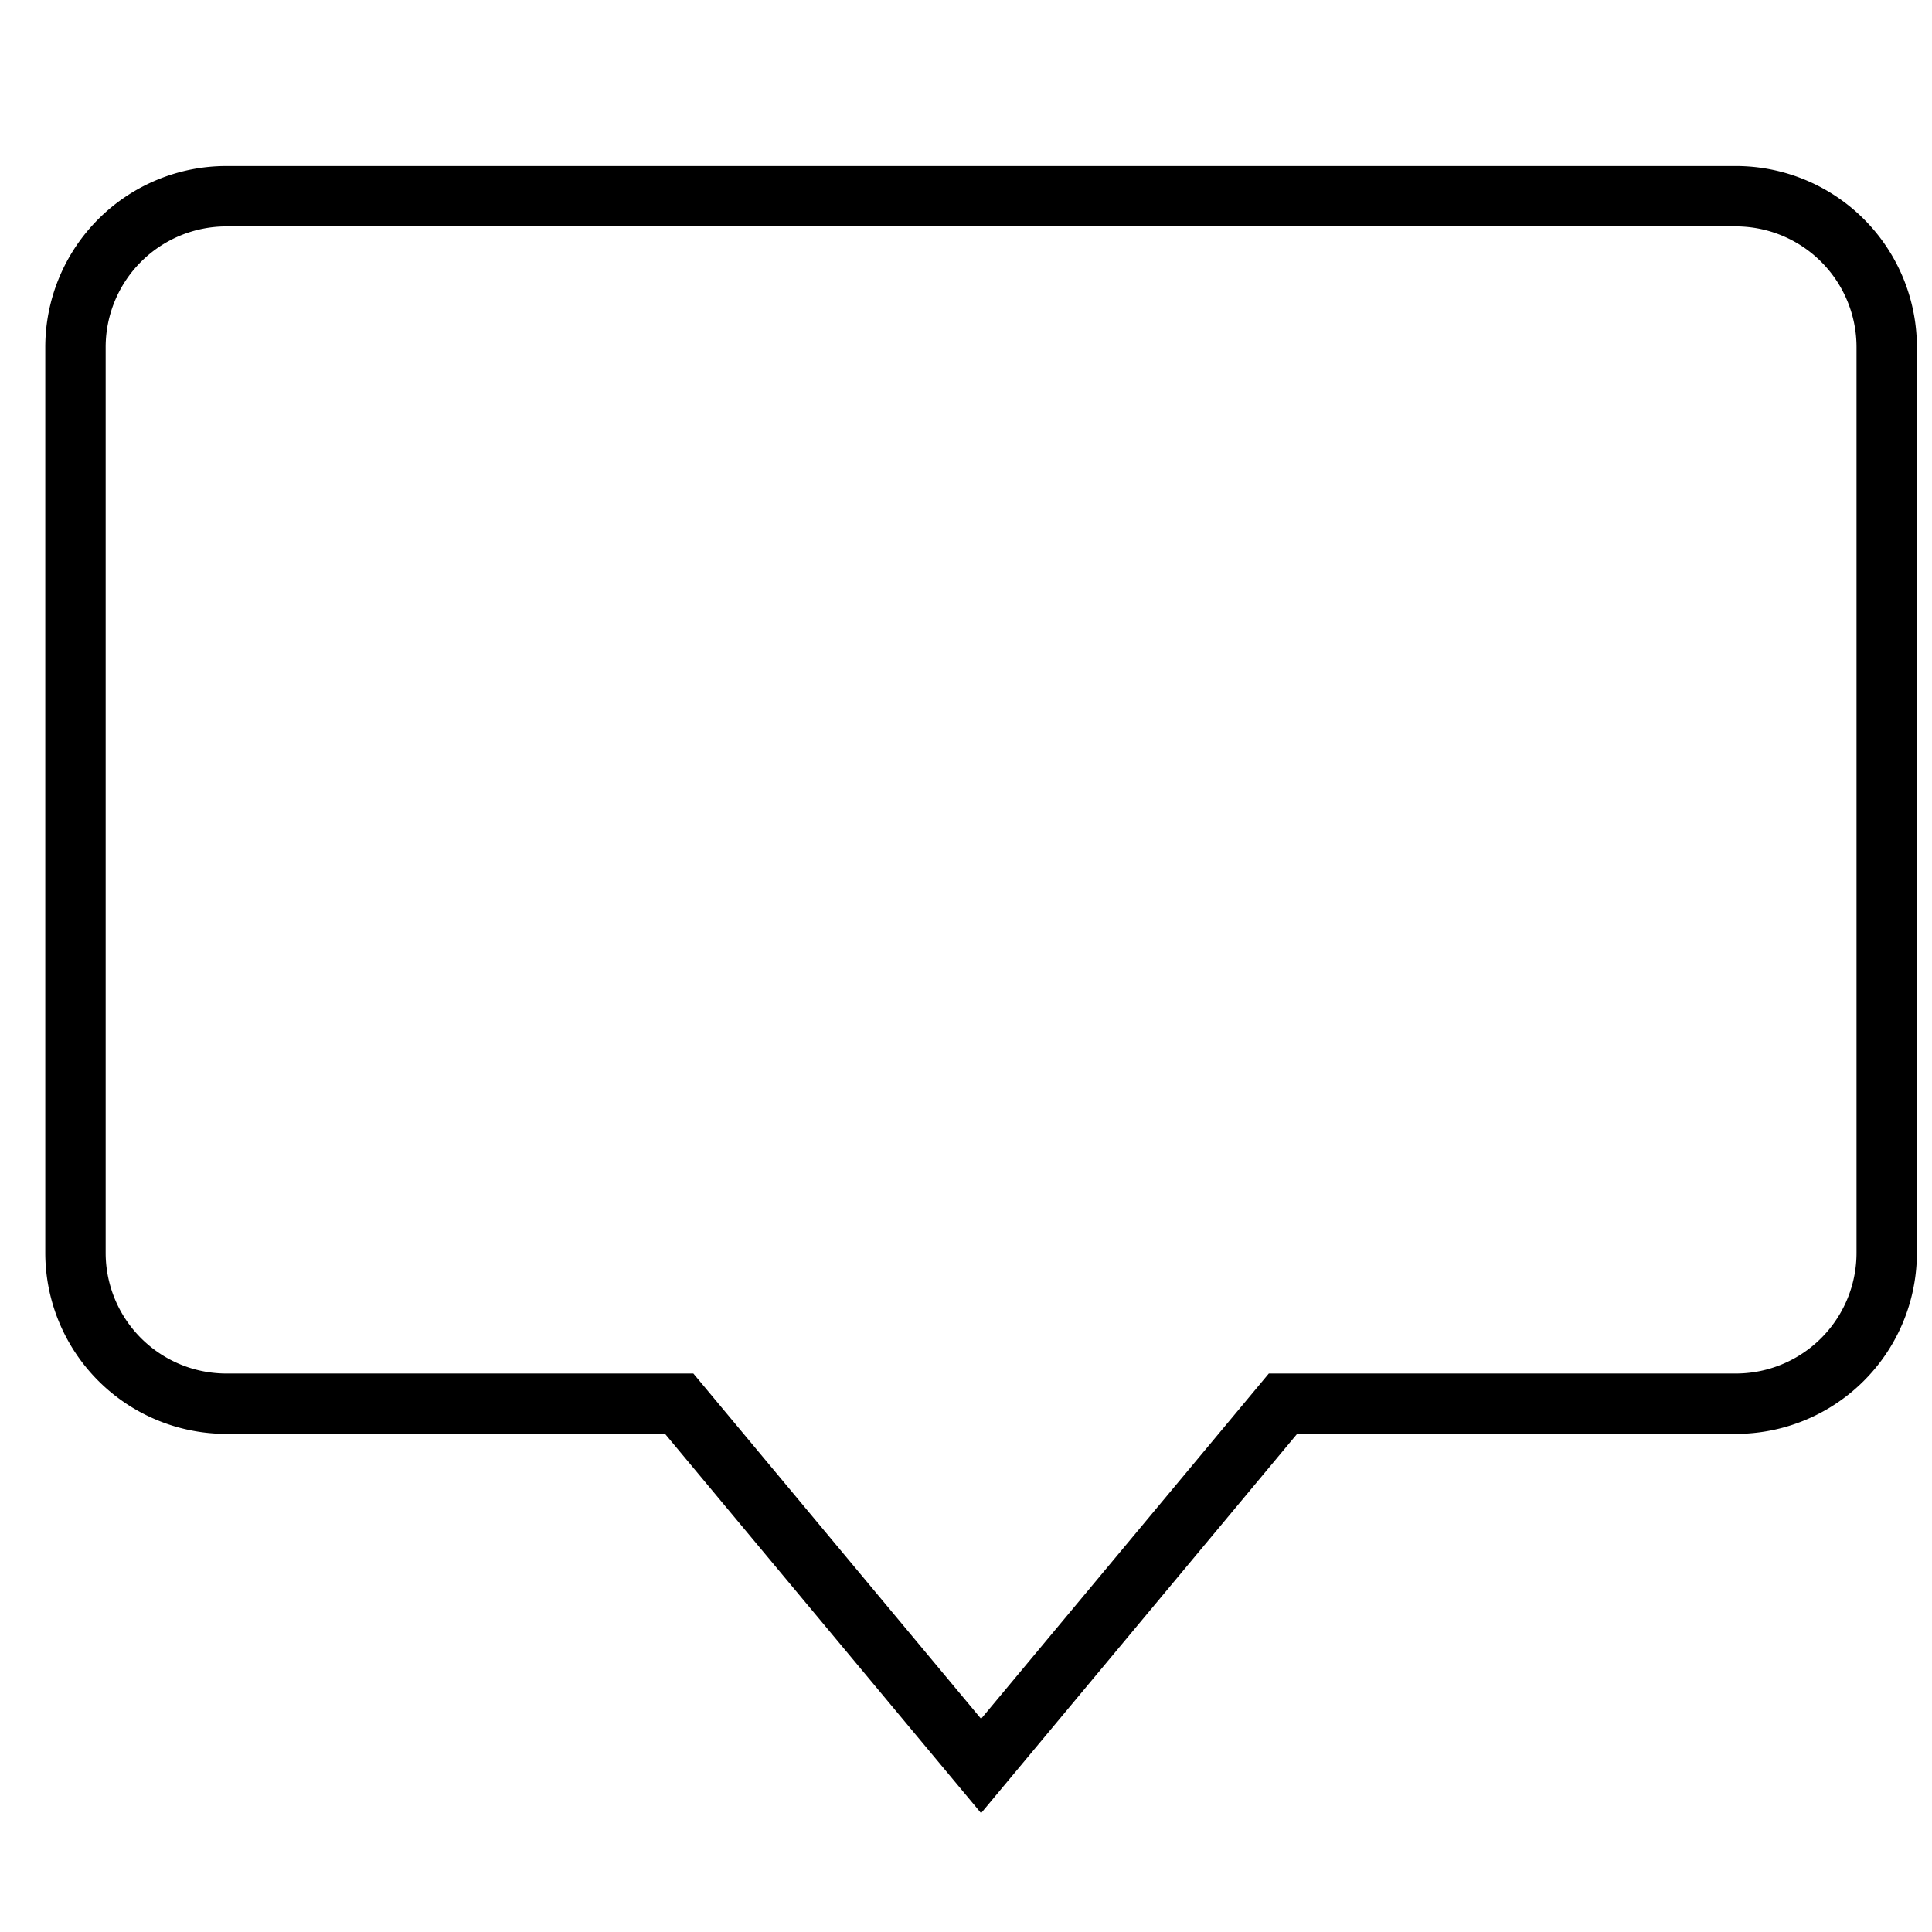
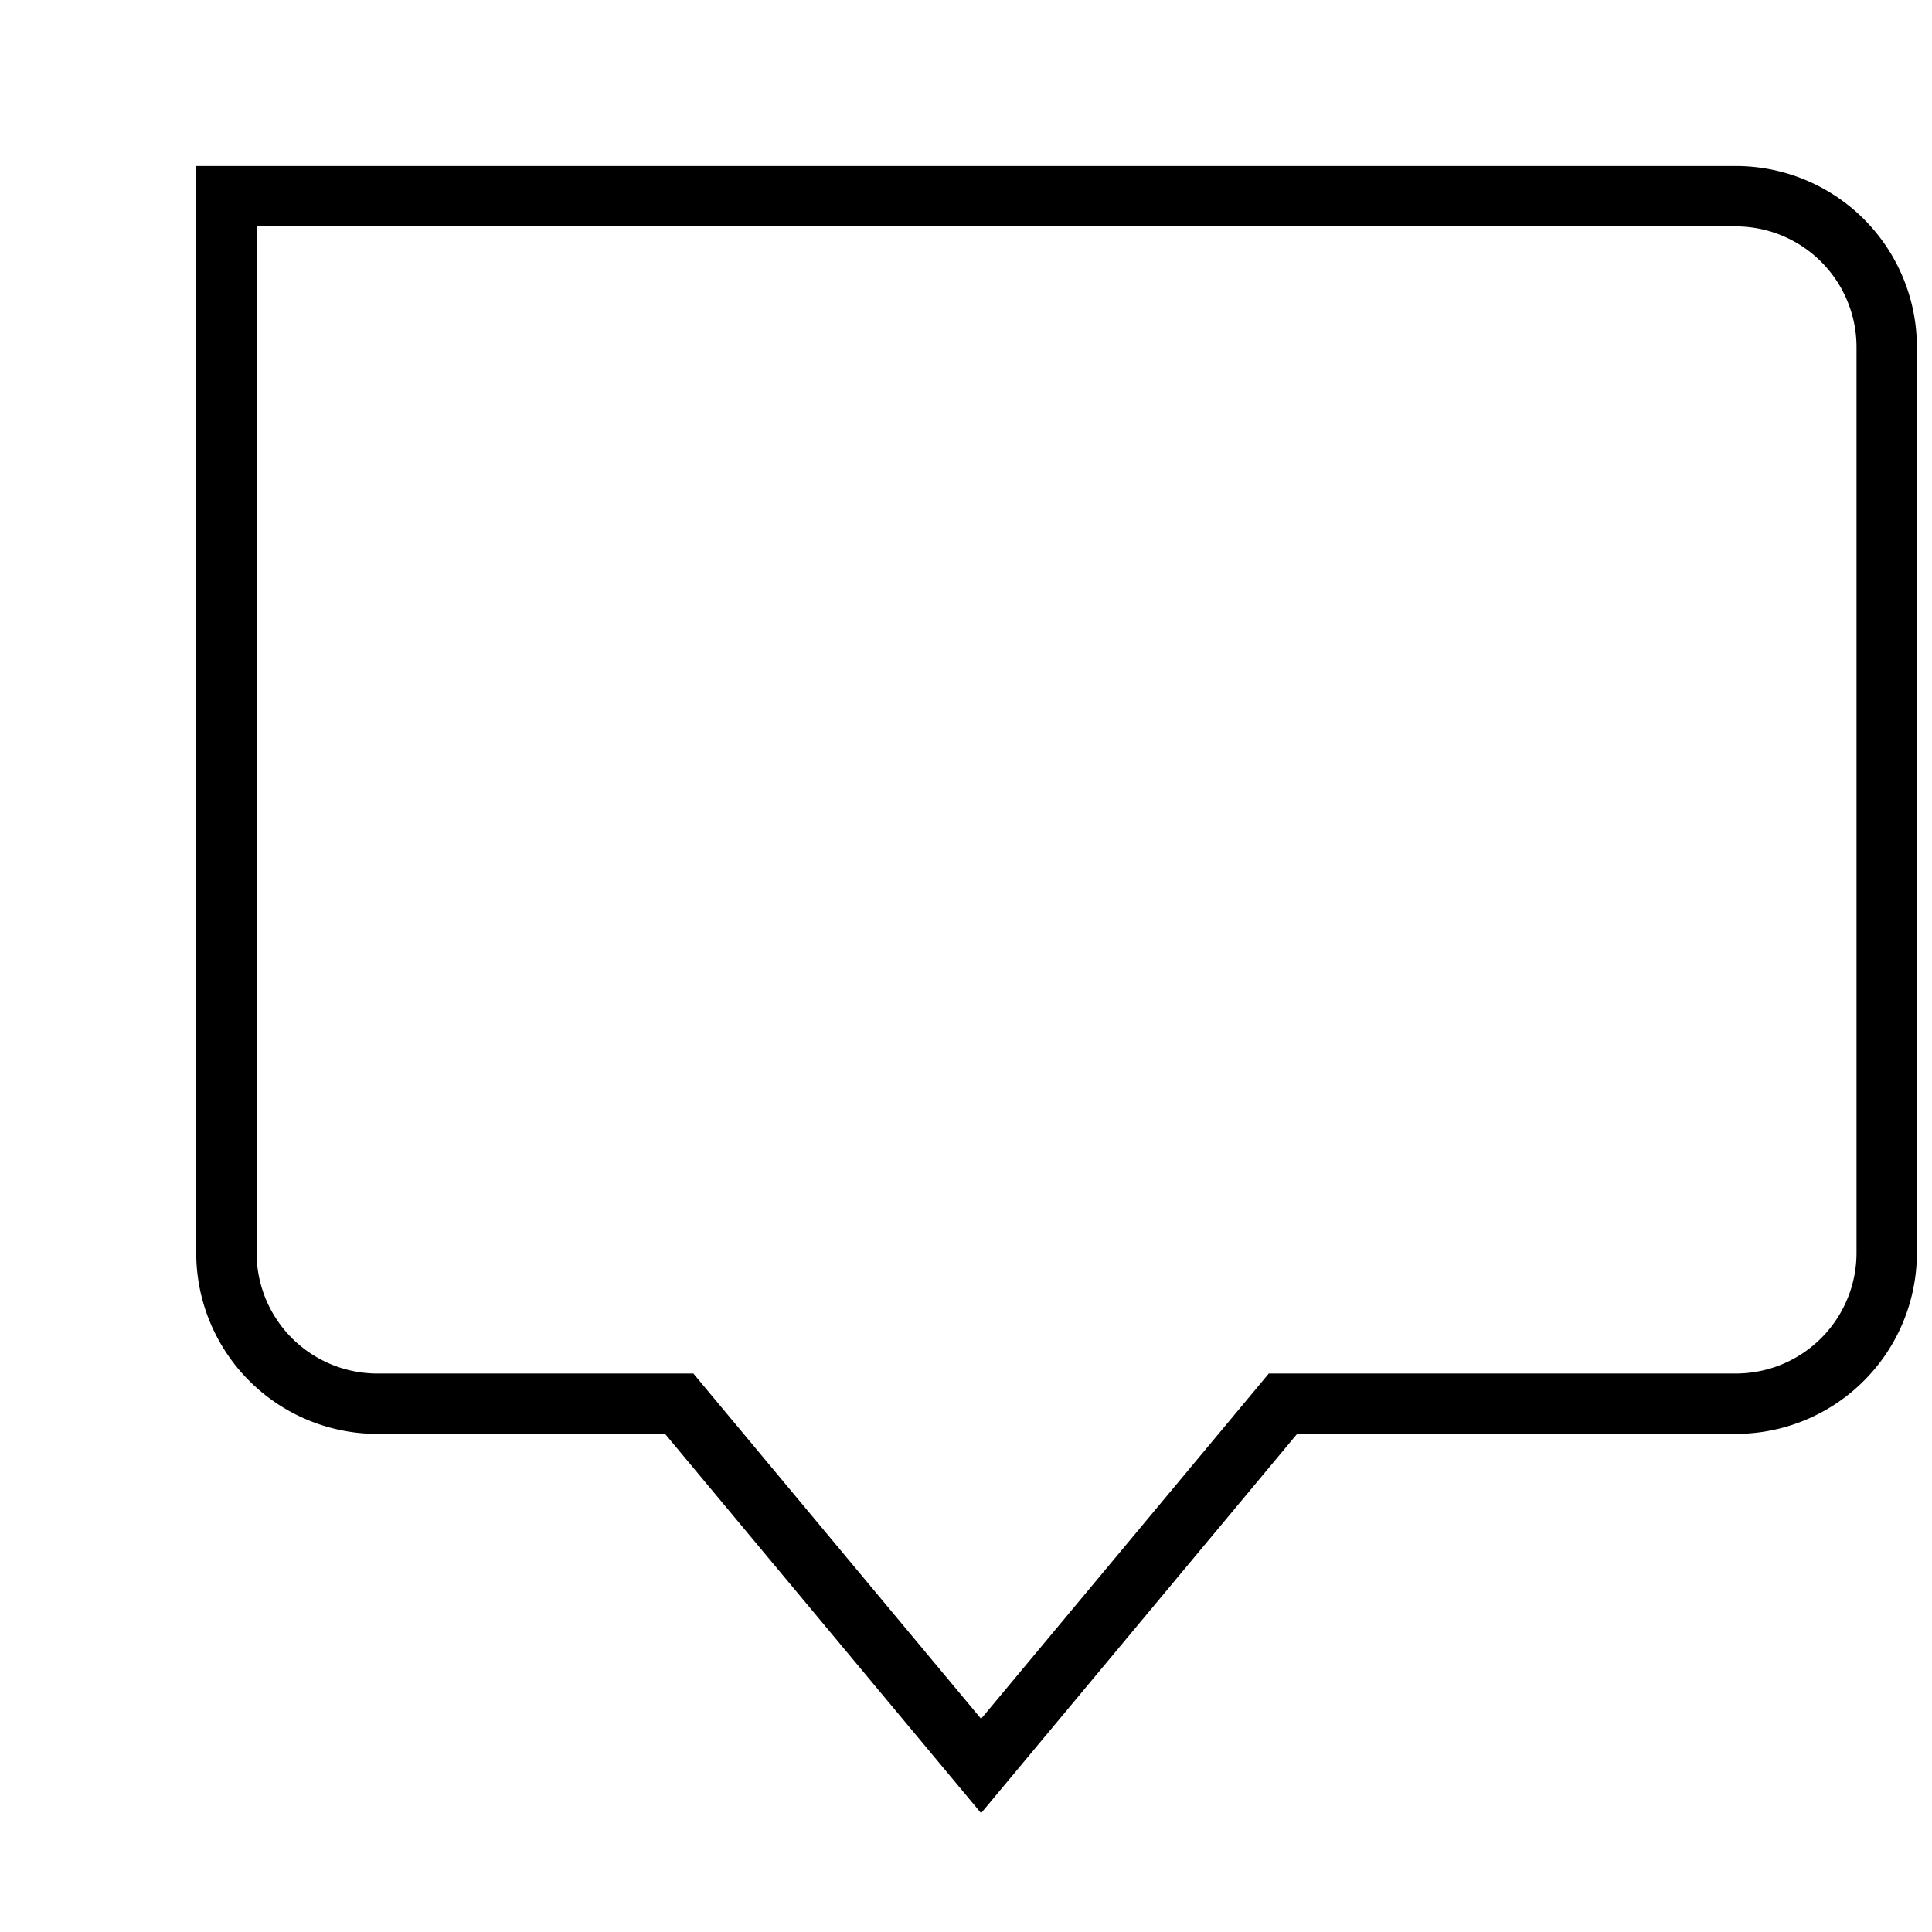
<svg xmlns="http://www.w3.org/2000/svg" x="0px" y="0px" width="64px" height="64px" viewBox="0 0 64 64" stroke-width="2">
  <g stroke-width="2" transform="translate(0.5, 0.5)">
-     <path d="M57,6H7a5,5,0,0,0-5,5V41a5,5,0,0,0,5,5H22L32,58,42,46H57a5,5,0,0,0,5-5V11A5,5,0,0,0,57,6Z" fill="none" stroke="#000000" stroke-linecap="square" stroke-miterlimit="10" stroke-width="2" stroke-linejoin="miter" />
+     <path d="M57,6H7V41a5,5,0,0,0,5,5H22L32,58,42,46H57a5,5,0,0,0,5-5V11A5,5,0,0,0,57,6Z" fill="none" stroke="#000000" stroke-linecap="square" stroke-miterlimit="10" stroke-width="2" stroke-linejoin="miter" />
  </g>
</svg>